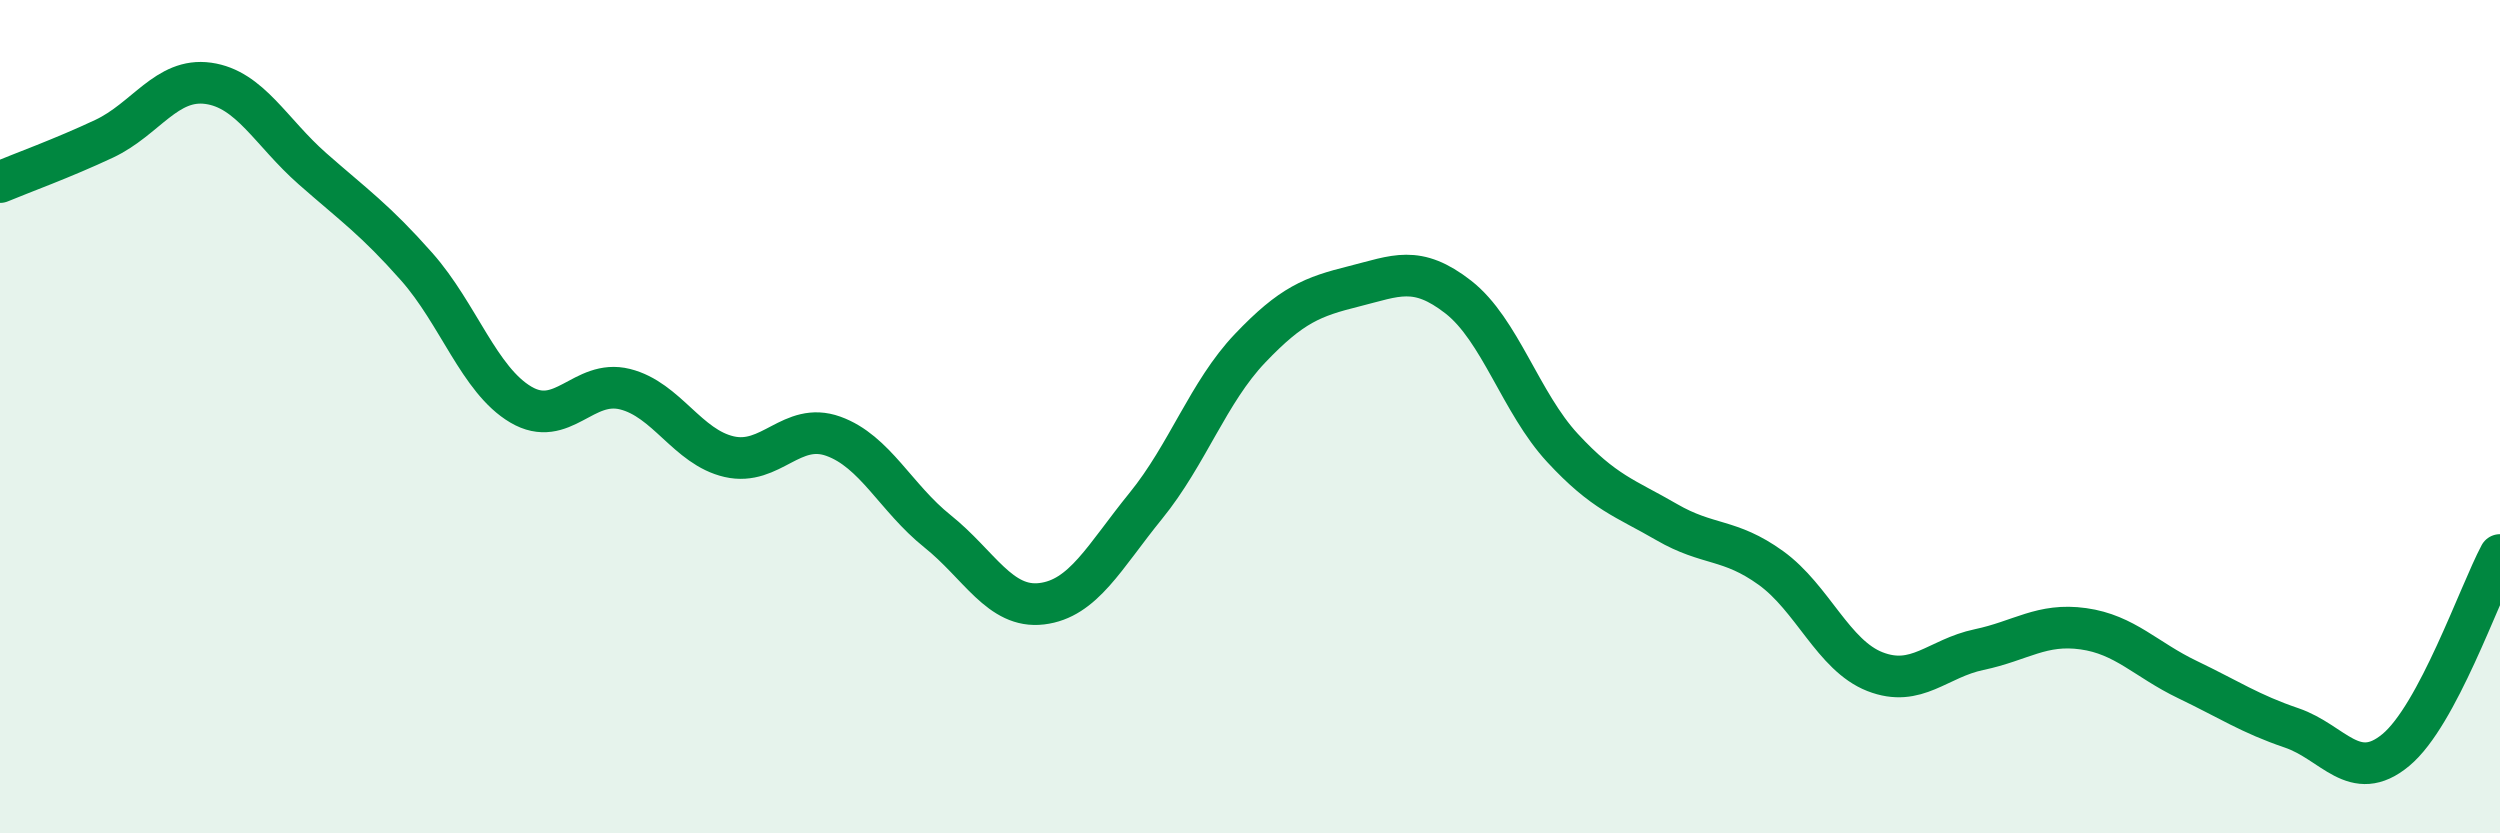
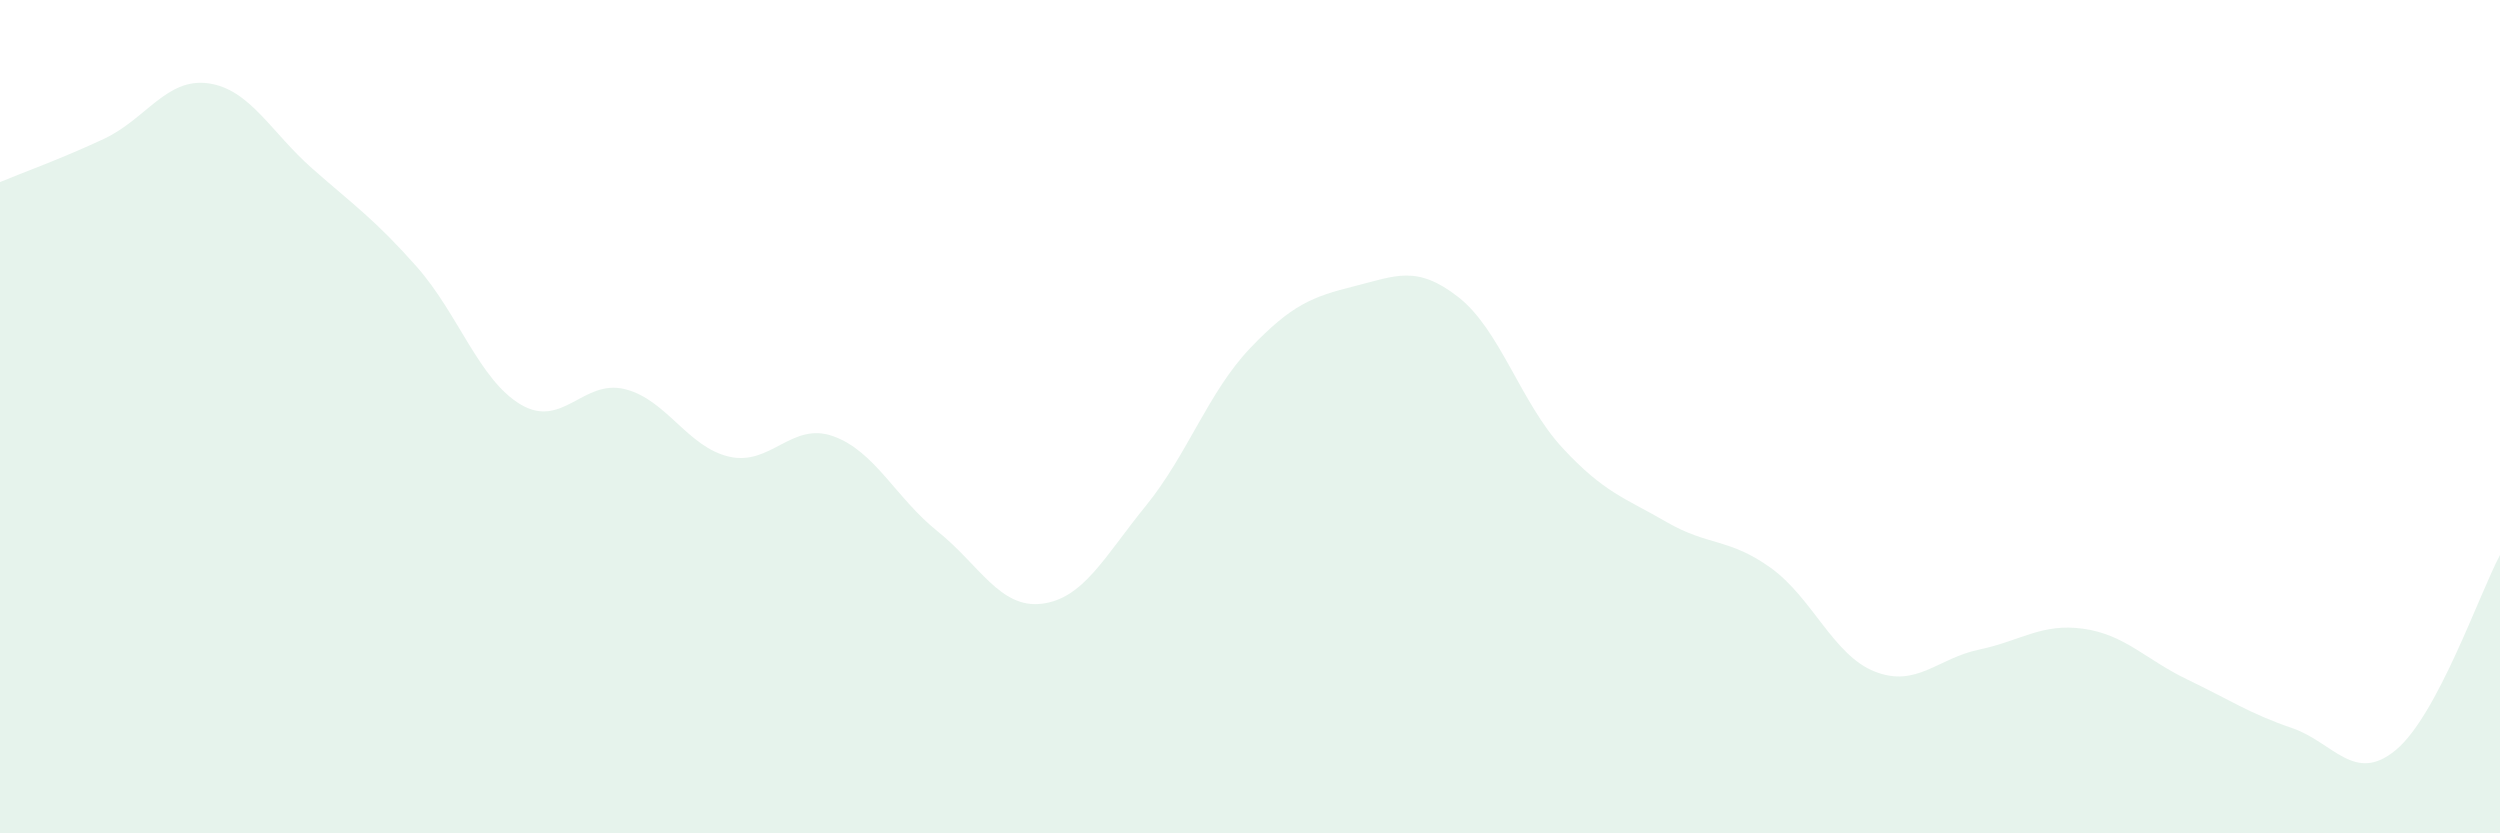
<svg xmlns="http://www.w3.org/2000/svg" width="60" height="20" viewBox="0 0 60 20">
  <path d="M 0,4.37 C 0.5,4.16 1.5,3.8 2.5,3.33 C 3.5,2.86 4,1.86 5,2 C 6,2.14 6.5,3.17 7.5,4.05 C 8.5,4.93 9,5.27 10,6.4 C 11,7.53 11.5,9.12 12.5,9.71 C 13.5,10.3 14,9.09 15,9.34 C 16,9.59 16.5,10.73 17.5,10.96 C 18.5,11.19 19,10.11 20,10.47 C 21,10.83 21.5,11.95 22.5,12.75 C 23.5,13.55 24,14.61 25,14.49 C 26,14.37 26.5,13.37 27.5,12.14 C 28.5,10.91 29,9.41 30,8.36 C 31,7.31 31.5,7.12 32.5,6.87 C 33.5,6.62 34,6.35 35,7.13 C 36,7.91 36.5,9.67 37.5,10.75 C 38.5,11.83 39,11.95 40,12.53 C 41,13.11 41.5,12.91 42.5,13.63 C 43.5,14.35 44,15.73 45,16.12 C 46,16.51 46.5,15.8 47.5,15.59 C 48.5,15.38 49,14.95 50,15.09 C 51,15.23 51.5,15.83 52.5,16.31 C 53.5,16.79 54,17.13 55,17.47 C 56,17.81 56.5,18.83 57.5,18 C 58.5,17.17 59.5,14.26 60,13.32L60 20L0 20Z" fill="#008740" opacity="0.1" stroke-linecap="round" stroke-linejoin="round" />
-   <path d="M 0,4.37 C 0.5,4.16 1.5,3.8 2.5,3.33 C 3.5,2.86 4,1.86 5,2 C 6,2.14 6.5,3.17 7.5,4.05 C 8.5,4.93 9,5.27 10,6.4 C 11,7.53 11.5,9.12 12.5,9.71 C 13.5,10.3 14,9.09 15,9.34 C 16,9.59 16.5,10.73 17.5,10.96 C 18.5,11.19 19,10.11 20,10.47 C 21,10.83 21.5,11.95 22.5,12.75 C 23.5,13.55 24,14.61 25,14.49 C 26,14.37 26.5,13.37 27.5,12.14 C 28.5,10.91 29,9.41 30,8.36 C 31,7.31 31.5,7.12 32.5,6.87 C 33.5,6.62 34,6.35 35,7.13 C 36,7.91 36.5,9.67 37.5,10.75 C 38.5,11.83 39,11.95 40,12.53 C 41,13.11 41.5,12.91 42.5,13.63 C 43.5,14.35 44,15.73 45,16.12 C 46,16.51 46.5,15.8 47.5,15.59 C 48.5,15.38 49,14.95 50,15.09 C 51,15.23 51.5,15.83 52.5,16.31 C 53.5,16.79 54,17.13 55,17.47 C 56,17.81 56.5,18.83 57.5,18 C 58.5,17.17 59.5,14.26 60,13.32" stroke="#008740" stroke-width="1" fill="none" stroke-linecap="round" stroke-linejoin="round" />
</svg>